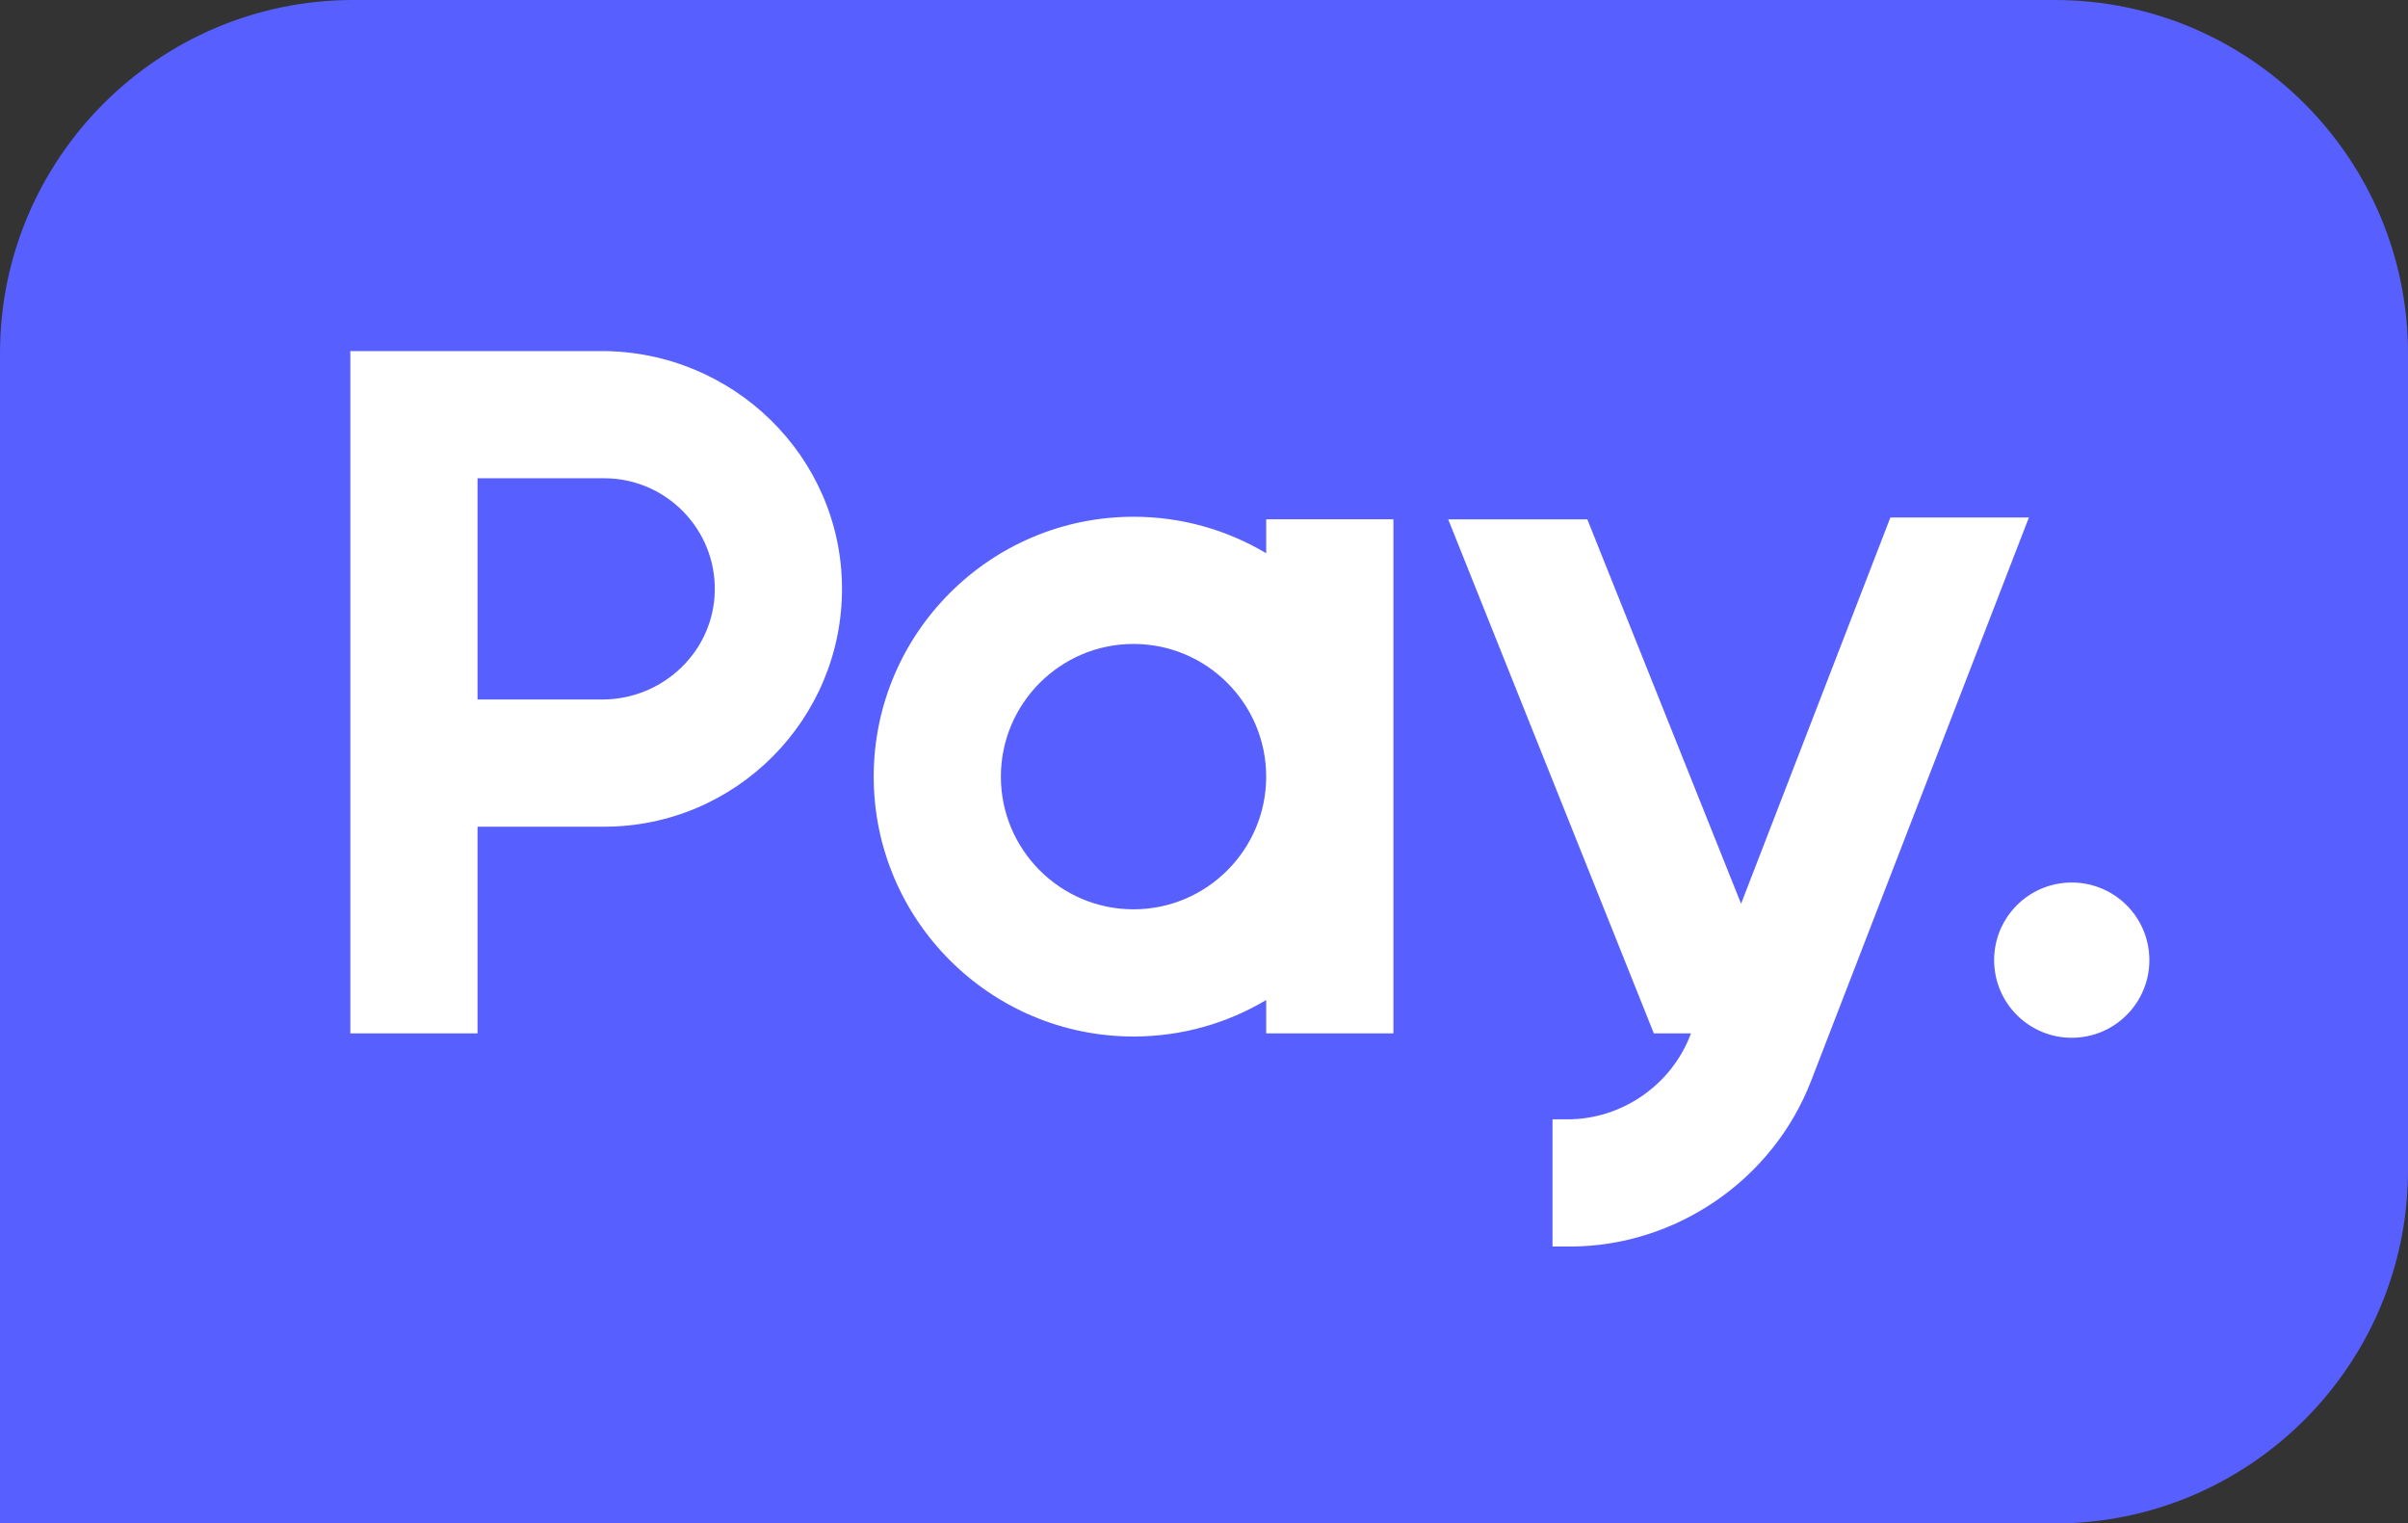
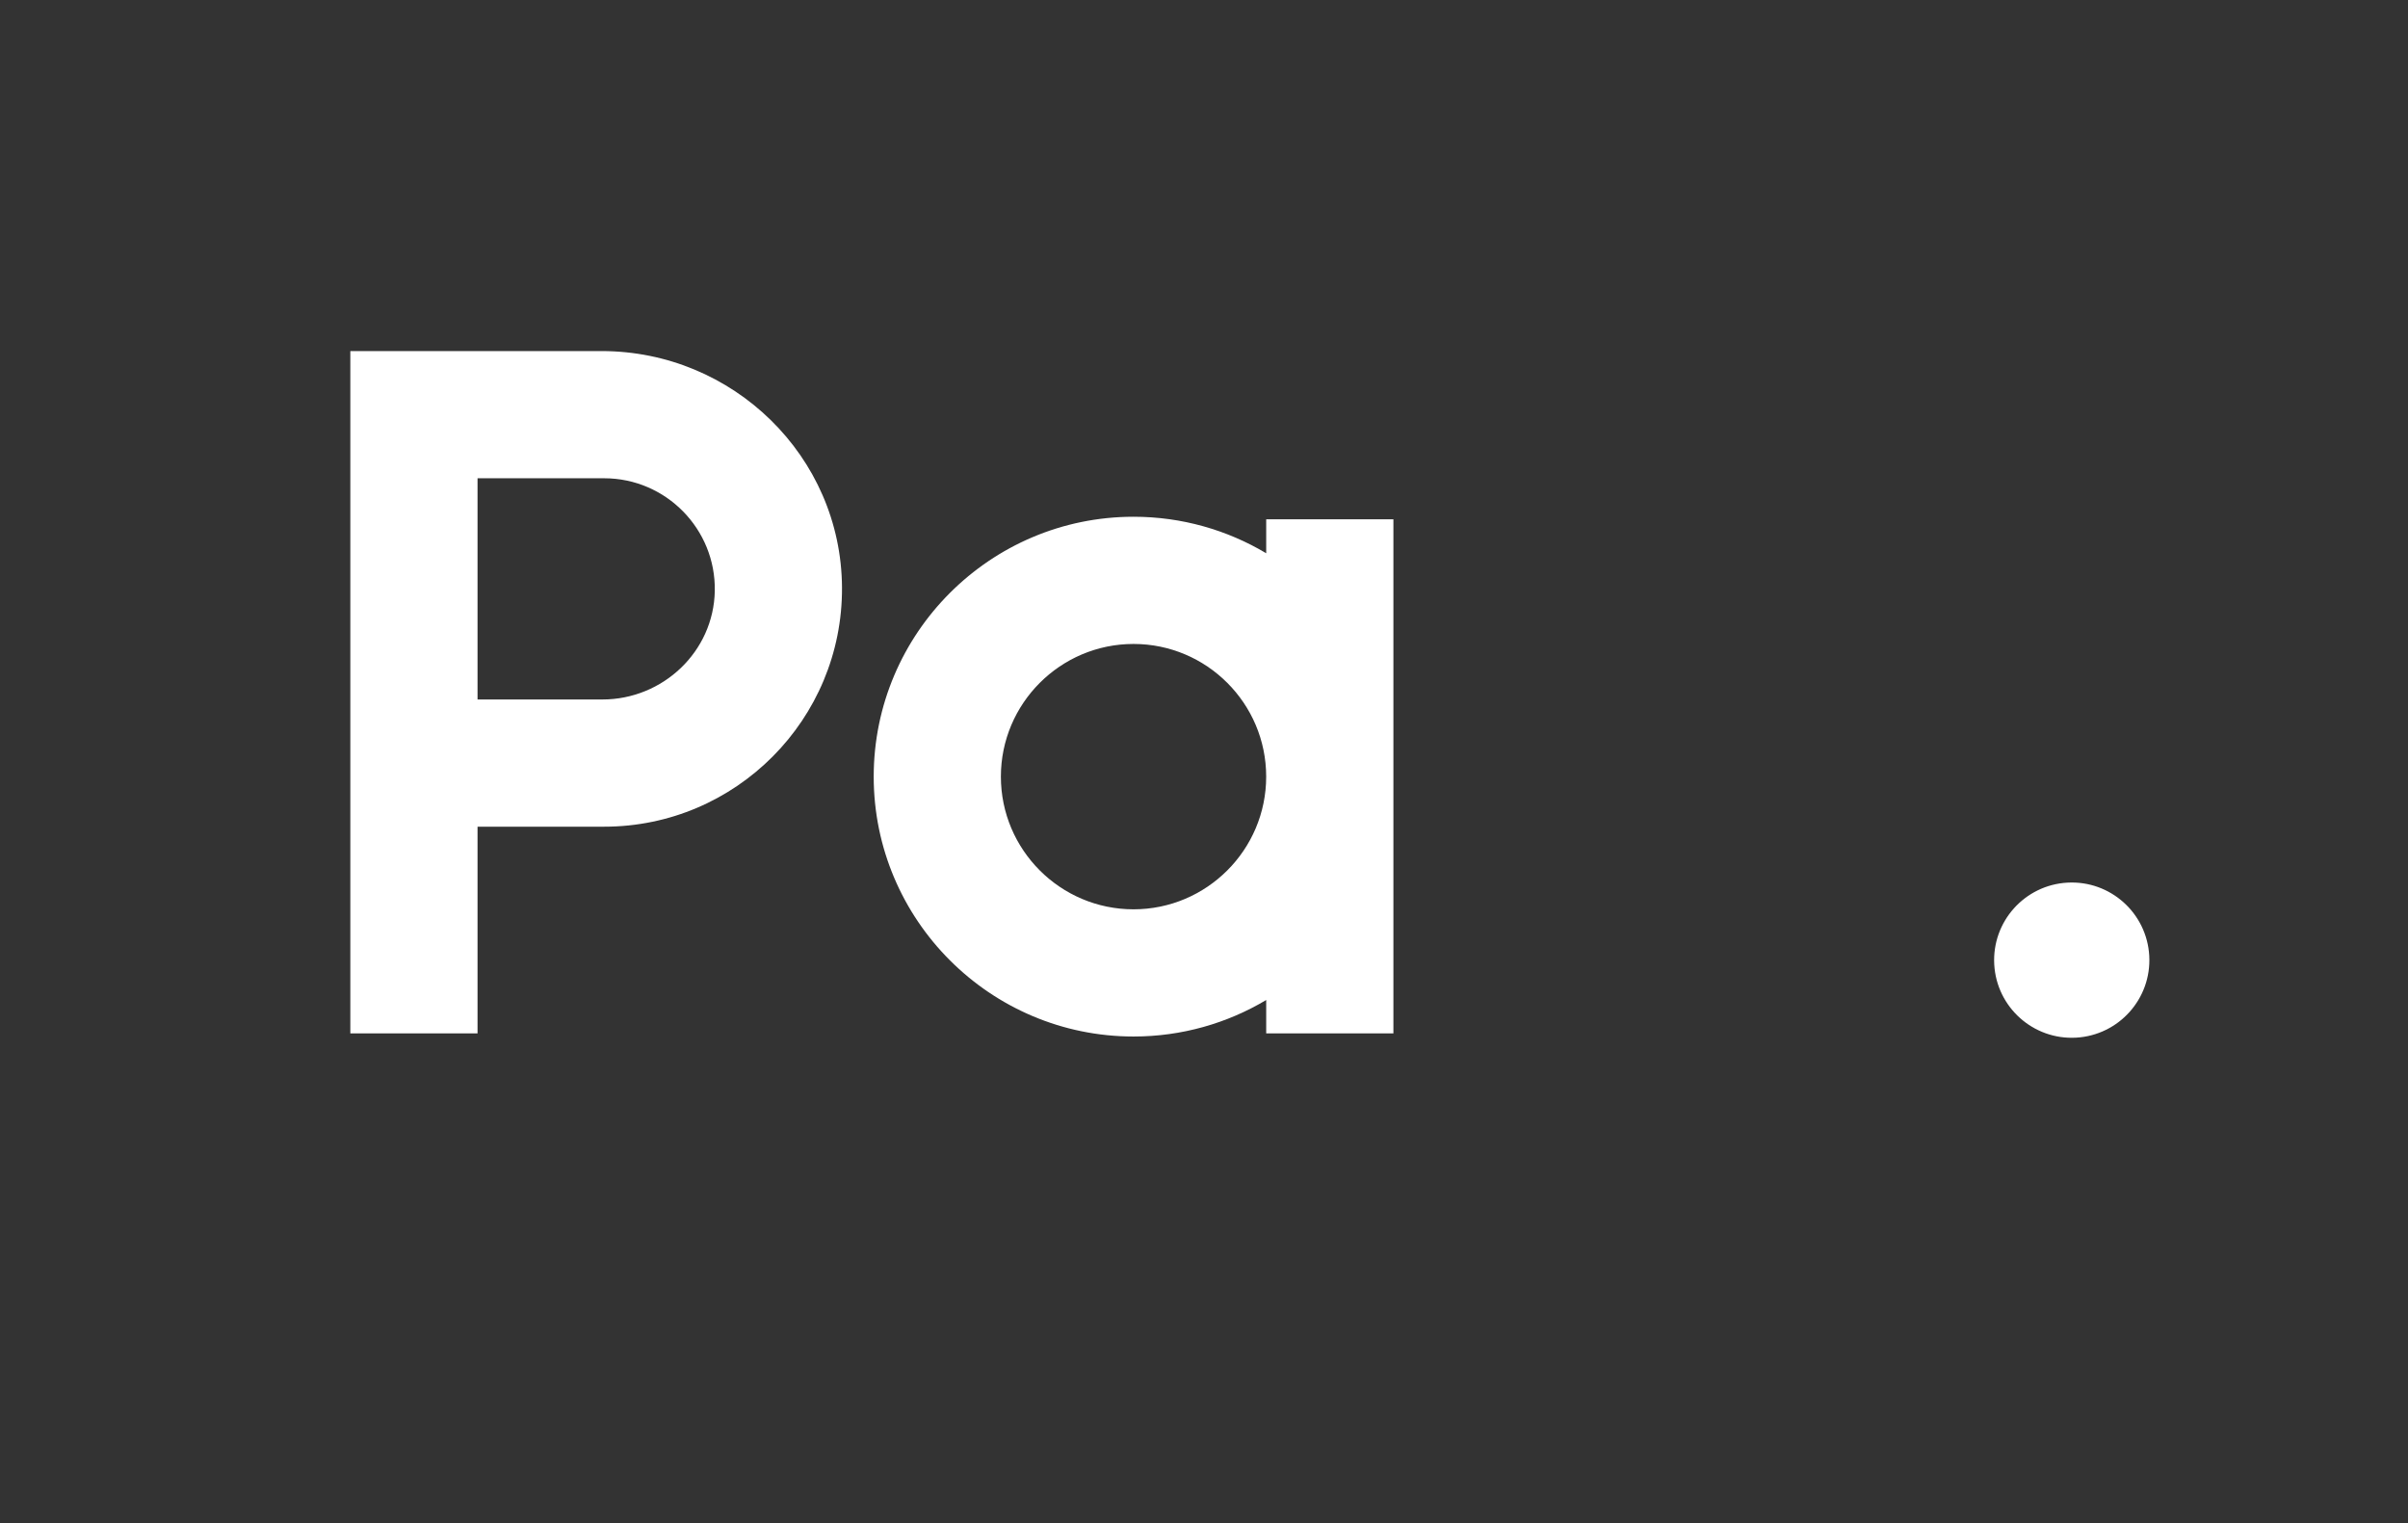
<svg xmlns="http://www.w3.org/2000/svg" id="Layer_1" x="0" y="0" viewBox="0 0 1142.23 722.56" xml:space="preserve">
  <rect x="0" y="0" width="1142.23" height="722.56" fill="#333333" stroke="none" />
  <style>.st1{fill:#fff}</style>
-   <path d="M974.67 722.56H0V167.55C0 75.16 75.16 0 167.55 0h807.13c92.39 0 167.55 75.16 167.55 167.55v387.47c-.01 92.38-75.17 167.54-167.56 167.54z" fill="#585fff" />
-   <path class="st1" d="M600.62 262.4c-18.43-10.99-39.95-17.31-62.92-17.31-67.97 0-123.26 55.29-123.26 123.26s55.3 123.26 123.26 123.26c22.97 0 44.49-6.32 62.92-17.31v15.82h60.34V246.3h-60.34v16.1zm-62.93 168.88c-34.7 0-62.92-28.23-62.92-62.93s28.23-62.93 62.92-62.93c34.7 0 62.92 28.23 62.92 62.93s-28.22 62.93-62.92 62.93zM285.38 166.51h-119.2v323.61h60.34v-98.03h60.09c62.42 0 113.15-50.96 112.79-113.45-.35-62.24-51.78-112.13-114.02-112.13zm.35 165.25h-59.21V226.84h60.09c29.26 0 53 24.09 52.45 53.47-.55 28.73-24.6 51.45-53.33 51.45z" />
+   <path class="st1" d="M600.62 262.4c-18.43-10.99-39.95-17.31-62.92-17.31-67.97 0-123.26 55.29-123.26 123.26s55.3 123.26 123.26 123.26c22.97 0 44.49-6.32 62.92-17.31v15.82h60.34V246.3h-60.34v16.1zm-62.93 168.88c-34.7 0-62.92-28.23-62.92-62.93s28.23-62.93 62.92-62.93c34.7 0 62.92 28.23 62.92 62.93s-28.22 62.93-62.92 62.93M285.38 166.51h-119.2v323.61h60.34v-98.03h60.09c62.42 0 113.15-50.96 112.79-113.45-.35-62.24-51.78-112.13-114.02-112.13zm.35 165.25h-59.21V226.84h60.09c29.26 0 53 24.09 52.45 53.47-.55 28.73-24.6 51.45-53.33 51.45z" />
  <circle transform="rotate(-3.17 982.702 455.378)" class="st1" cx="982.73" cy="455.39" r="36.82" />
-   <path class="st1" d="M896.7 245.44l-70.82 183.19-72.94-182.32h-65.99l97.55 243.82h17.61l-.32.84c-9.23 23.88-32.63 39.92-58.24 39.92h-7.12v60.34h8.12c50.34 0 96.36-31.54 114.51-78.5l103.33-267.28-65.69-.01z" />
</svg>